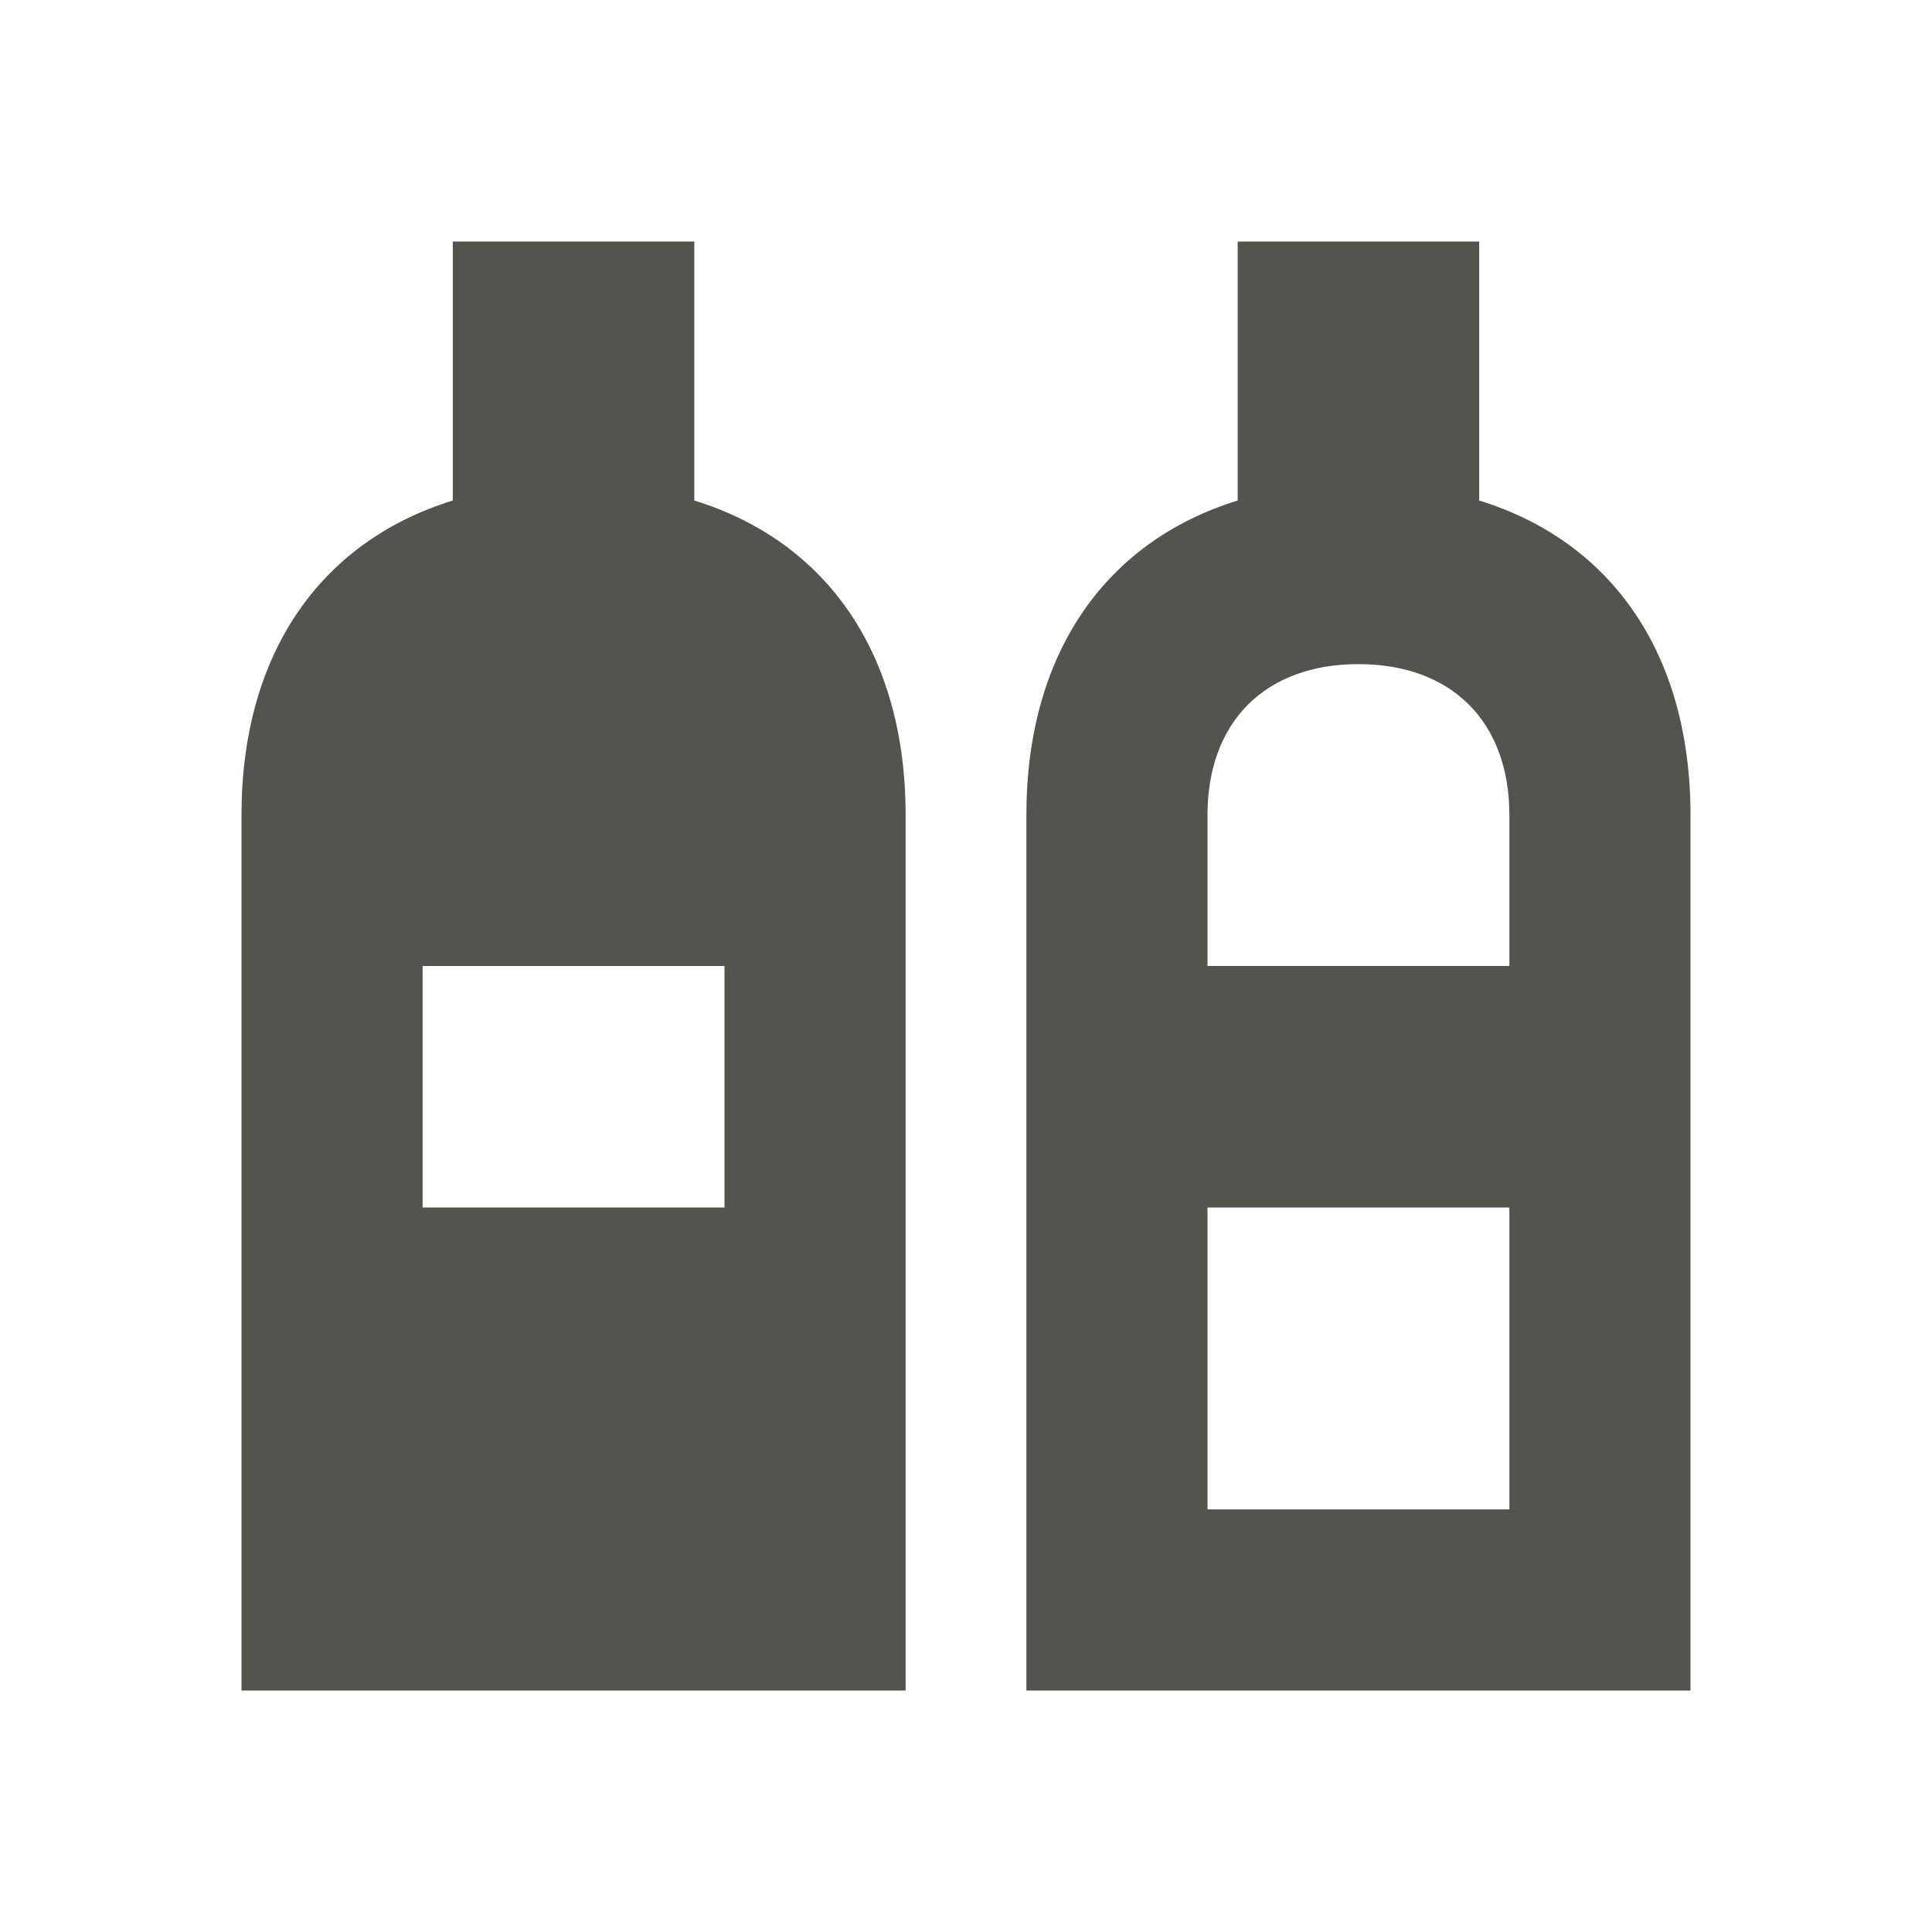
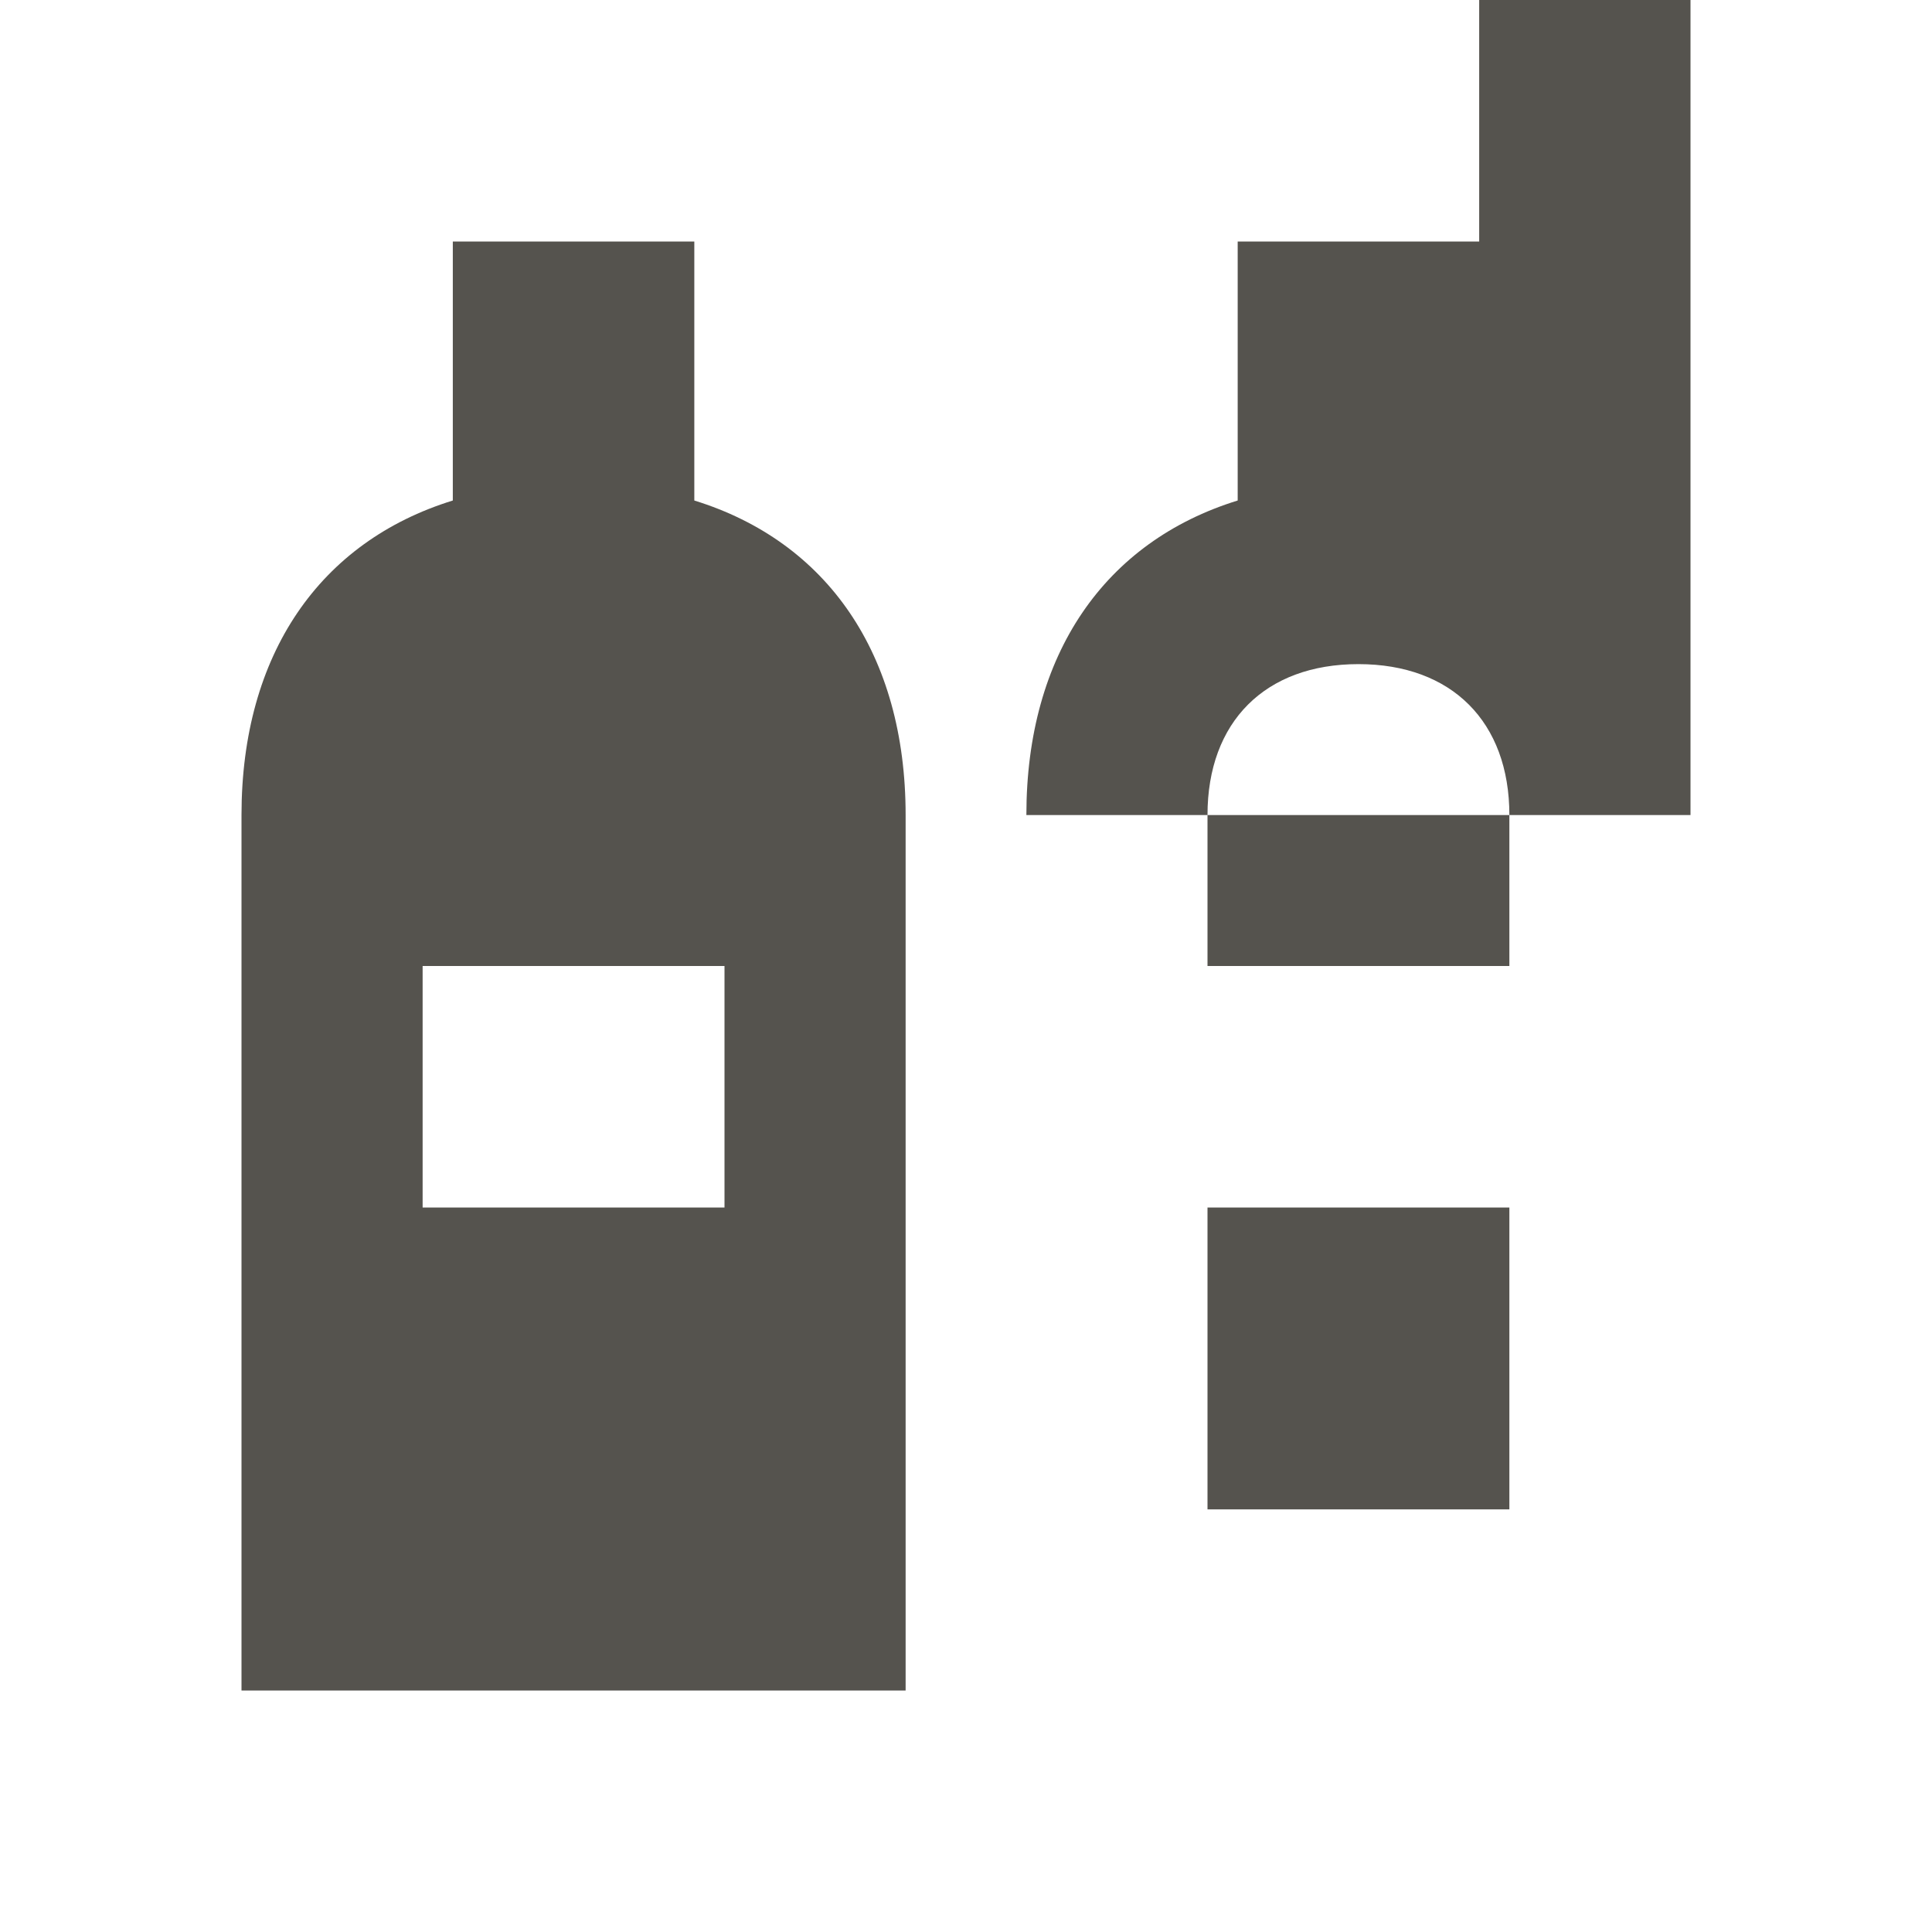
<svg xmlns="http://www.w3.org/2000/svg" viewBox="0 0 64 64">
  <defs fill="#55534E" />
-   <path d="m23,16.58v-8.58h-8v8.58c-4.4,1.36-7,5.09-7,10.42v29h22v-29c0-5.33-2.6-9.06-7-10.42Zm1,23.42h-10v-8h10v8Zm25-23.42v-8.58h-8v8.58c-4.4,1.36-7,5.09-7,10.42v29h22v-29c0-5.33-2.6-9.06-7-10.42Zm1,33.42h-10v-10h10v10Zm0-18h-10v-5c0-3.09,1.91-5,5-5s5,1.91,5,5v5Z" fill="#55534E" />
+   <path d="m23,16.58v-8.58h-8v8.58c-4.4,1.36-7,5.09-7,10.42v29h22v-29c0-5.33-2.6-9.06-7-10.42Zm1,23.42h-10v-8h10v8Zm25-23.42v-8.58h-8v8.58c-4.4,1.36-7,5.09-7,10.42h22v-29c0-5.33-2.6-9.06-7-10.42Zm1,33.42h-10v-10h10v10Zm0-18h-10v-5c0-3.09,1.91-5,5-5s5,1.91,5,5v5Z" fill="#55534E" />
</svg>